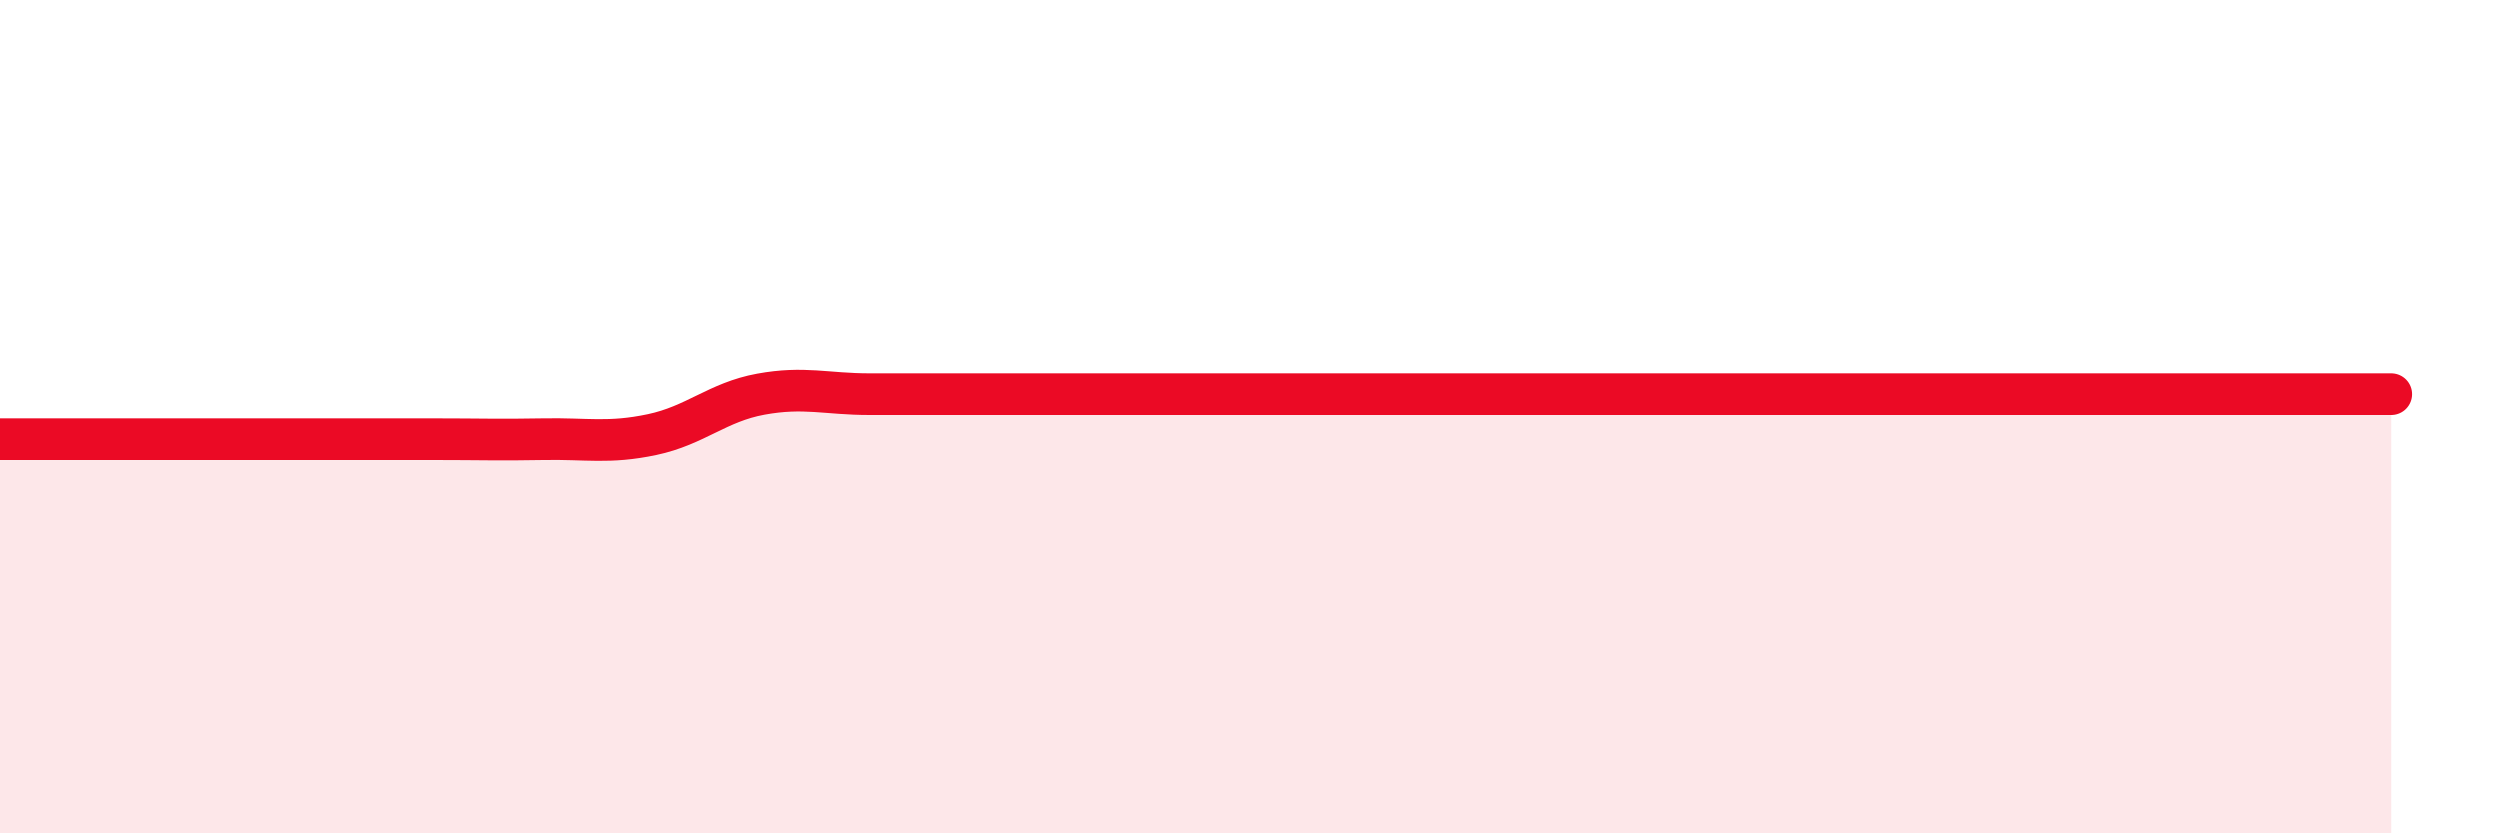
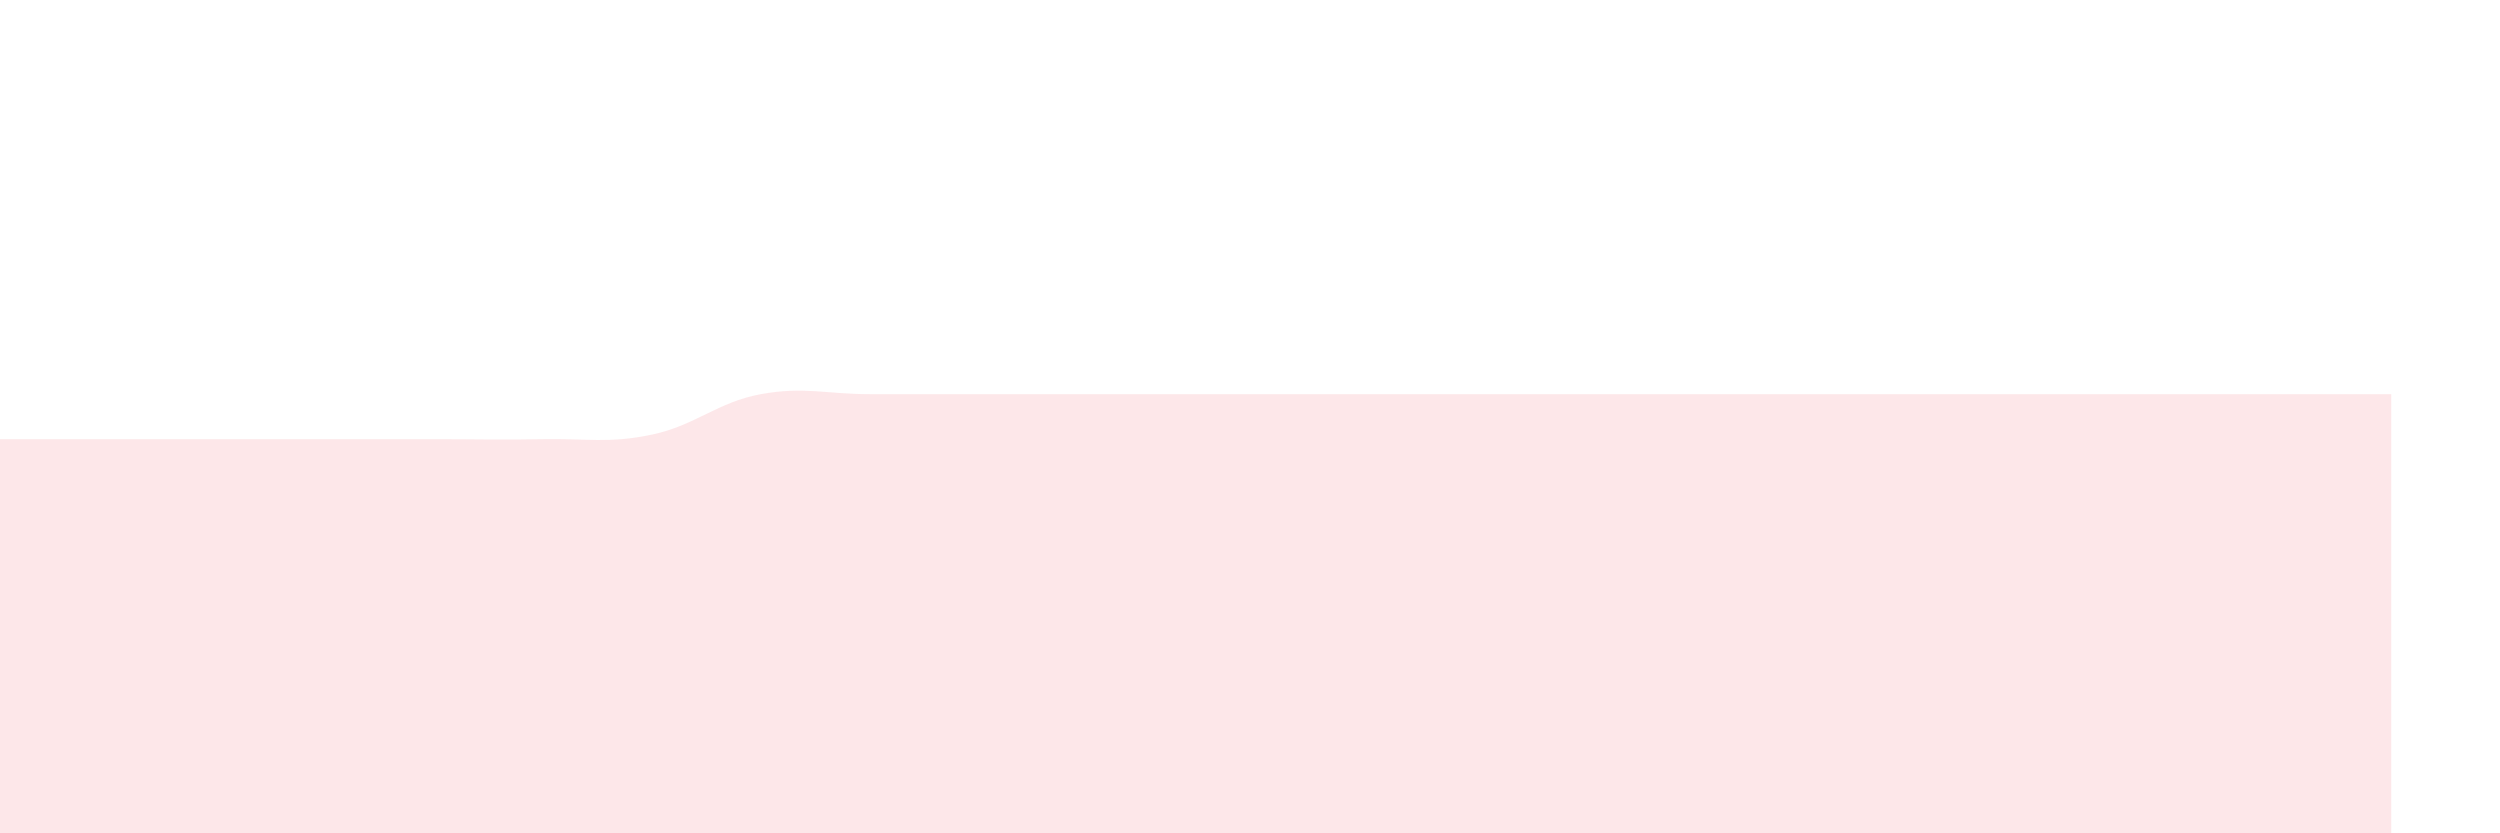
<svg xmlns="http://www.w3.org/2000/svg" width="60" height="20" viewBox="0 0 60 20">
  <path d="M 0,10.54 C 0.52,10.54 1.57,10.54 2.61,10.54 C 3.65,10.54 4.18,10.54 5.22,10.54 C 6.26,10.54 6.79,10.54 7.83,10.54 C 8.87,10.54 9.39,10.54 10.43,10.54 C 11.47,10.54 12,10.56 13.04,10.54 C 14.08,10.52 14.61,10.65 15.65,10.43 C 16.69,10.21 17.22,9.65 18.26,9.46 C 19.3,9.27 19.83,9.46 20.87,9.46 C 21.91,9.46 22.44,9.46 23.48,9.46 C 24.52,9.46 25.05,9.46 26.09,9.46 C 27.13,9.46 27.66,9.46 28.7,9.46 C 29.74,9.46 30.26,9.46 31.3,9.46 C 32.34,9.46 32.87,9.46 33.91,9.46 C 34.95,9.46 35.48,9.46 36.52,9.46 C 37.56,9.46 38.09,9.46 39.13,9.46 C 40.17,9.46 40.7,9.46 41.74,9.46 C 42.78,9.46 43.31,9.46 44.35,9.46 C 45.39,9.46 45.92,9.46 46.96,9.46 C 48,9.46 48.53,9.46 49.57,9.46 C 50.61,9.46 51.13,9.46 52.17,9.46 C 53.21,9.46 53.74,9.46 54.78,9.46 C 55.82,9.46 56.87,9.46 57.39,9.46L57.39 20L0 20Z" fill="#EB0A25" opacity="0.1" stroke-linecap="round" stroke-linejoin="round" />
-   <path d="M 0,10.54 C 0.52,10.54 1.57,10.54 2.61,10.54 C 3.65,10.54 4.18,10.54 5.22,10.54 C 6.26,10.54 6.79,10.54 7.83,10.54 C 8.87,10.54 9.39,10.54 10.43,10.54 C 11.47,10.54 12,10.56 13.04,10.54 C 14.08,10.52 14.61,10.65 15.65,10.43 C 16.69,10.21 17.22,9.65 18.26,9.46 C 19.3,9.27 19.83,9.46 20.87,9.46 C 21.91,9.46 22.44,9.46 23.48,9.46 C 24.52,9.46 25.05,9.46 26.09,9.46 C 27.13,9.46 27.66,9.46 28.7,9.46 C 29.74,9.46 30.26,9.46 31.3,9.46 C 32.34,9.46 32.87,9.46 33.91,9.46 C 34.95,9.46 35.48,9.46 36.52,9.46 C 37.56,9.46 38.09,9.46 39.13,9.46 C 40.17,9.46 40.7,9.46 41.74,9.46 C 42.78,9.46 43.31,9.46 44.35,9.46 C 45.39,9.46 45.92,9.46 46.96,9.46 C 48,9.46 48.53,9.46 49.57,9.46 C 50.61,9.46 51.13,9.46 52.17,9.46 C 53.21,9.46 53.74,9.46 54.78,9.46 C 55.82,9.46 56.87,9.46 57.39,9.46" stroke="#EB0A25" stroke-width="1" fill="none" stroke-linecap="round" stroke-linejoin="round" />
</svg>